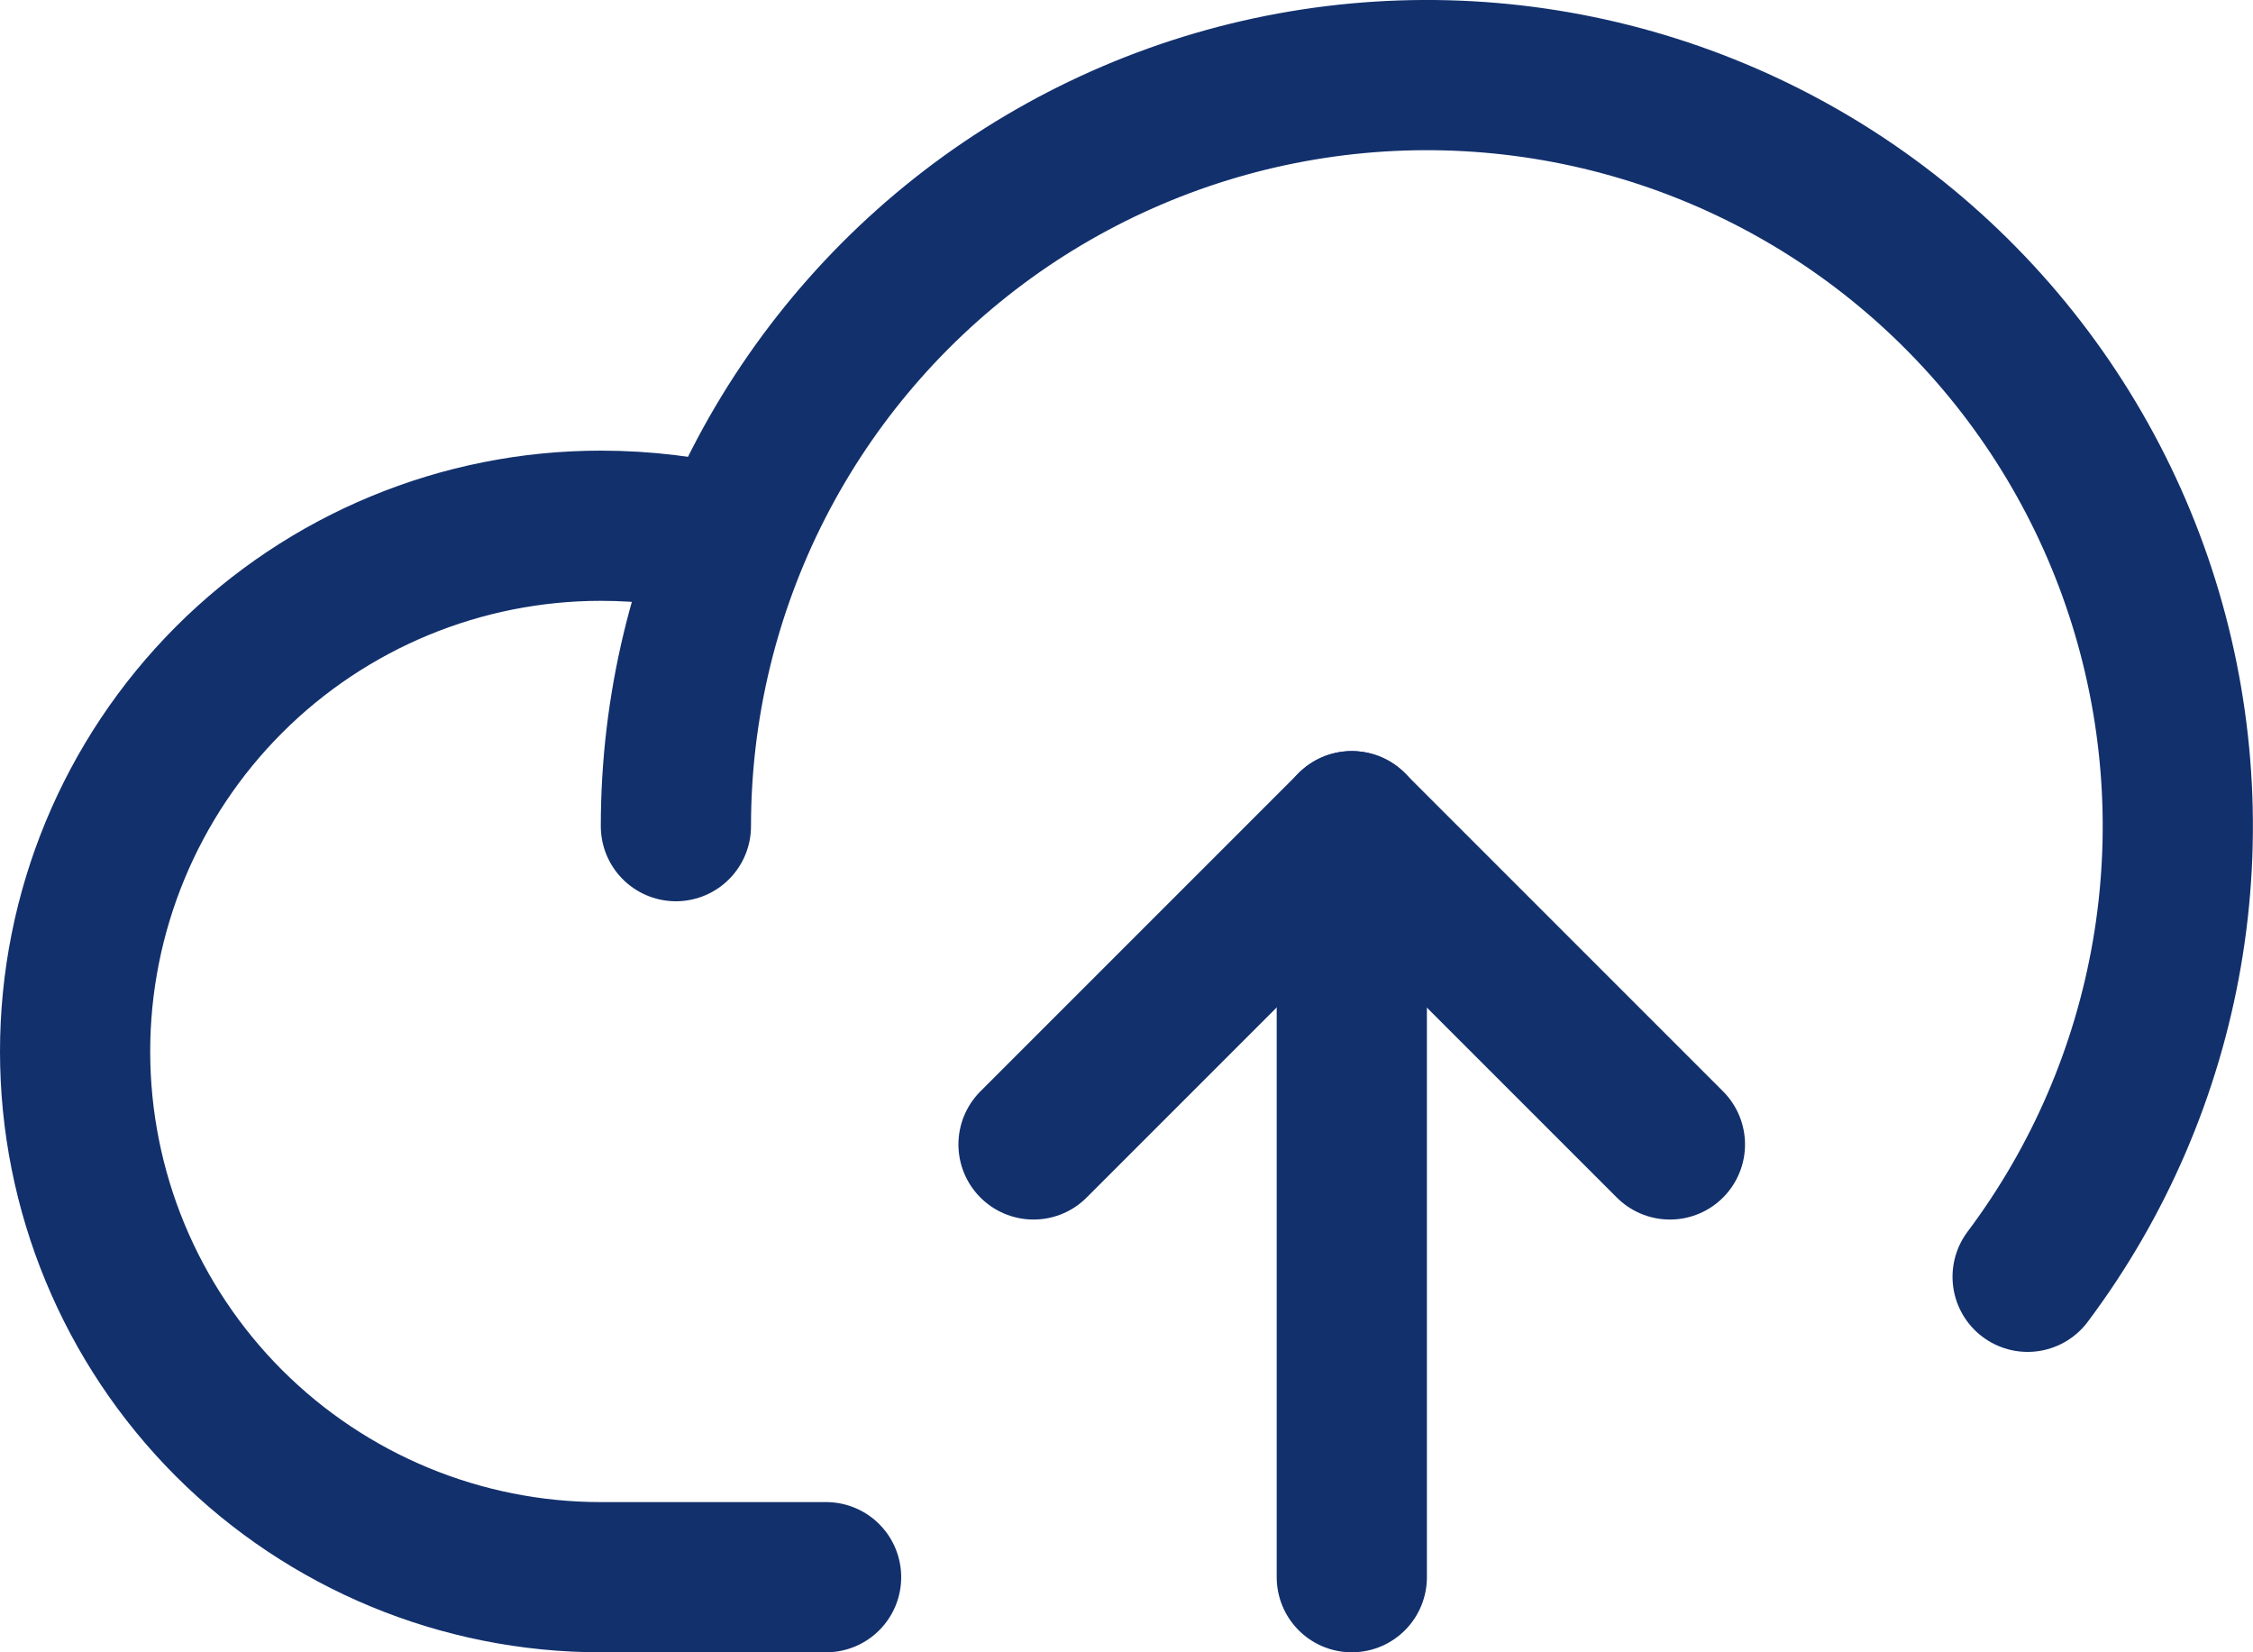
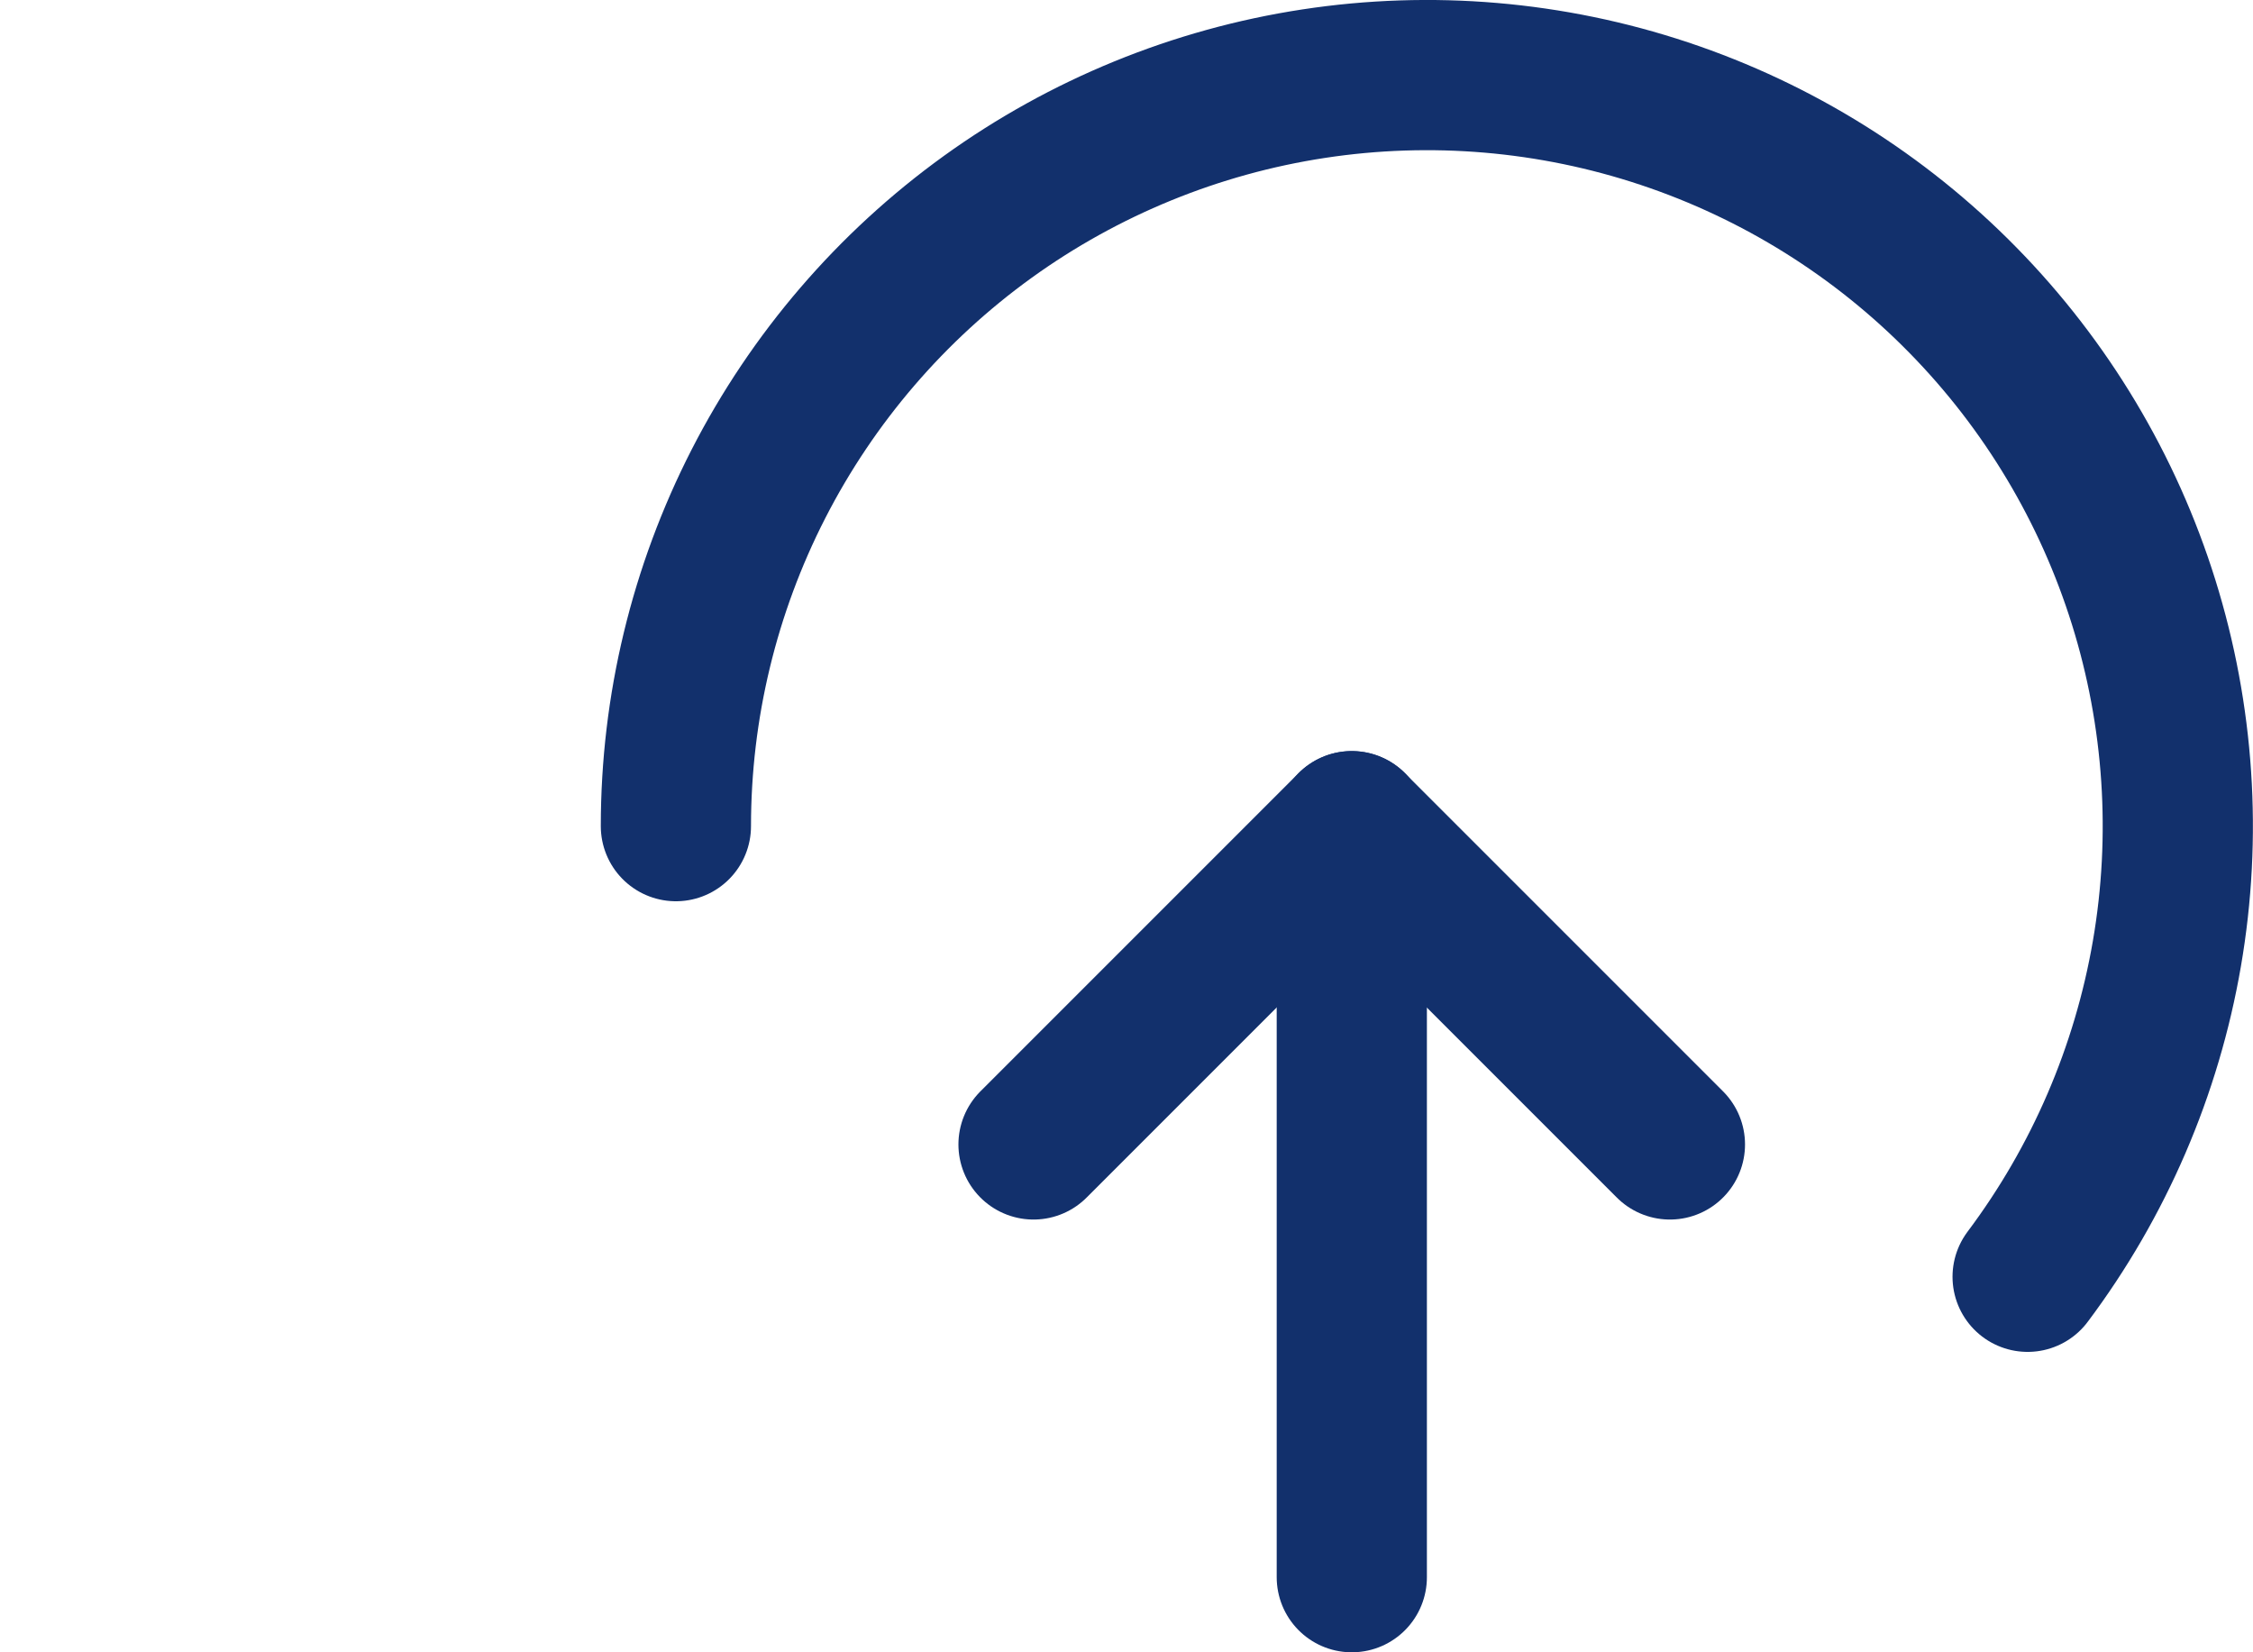
<svg xmlns="http://www.w3.org/2000/svg" fill="none" height="22" viewBox="0 0 30 22" width="30">
  <g stroke="#12306c" stroke-linecap="round" stroke-linejoin="round" stroke-width="2">
-     <path d="m11 21h-3c-1.857 0-3.637-.738-4.95-2.05-1.313-1.313-2.05-3.093-2.05-4.95s.738-3.637 2.05-4.95c1.313-1.313 3.093-2.05 4.95-2.05.586-0 1.169.071 1.738.212" />
    <path d="m9 11c0-1.585.377-3.146 1.099-4.557.722-1.41 1.769-2.629 3.054-3.556 1.285-.926 2.773-1.534 4.339-1.773 1.566-.239 3.167-.102 4.67.399s2.866 1.352 3.975 2.483c1.11 1.131 1.935 2.51 2.407 4.022.472 1.512.579 3.115.31 4.677-.269 1.562-.904 3.037-1.855 4.305" />
    <path d="m13.762 15.238 4.237-4.237 4.237 4.237" />
    <path d="m18 21v-10" />
  </g>
</svg>